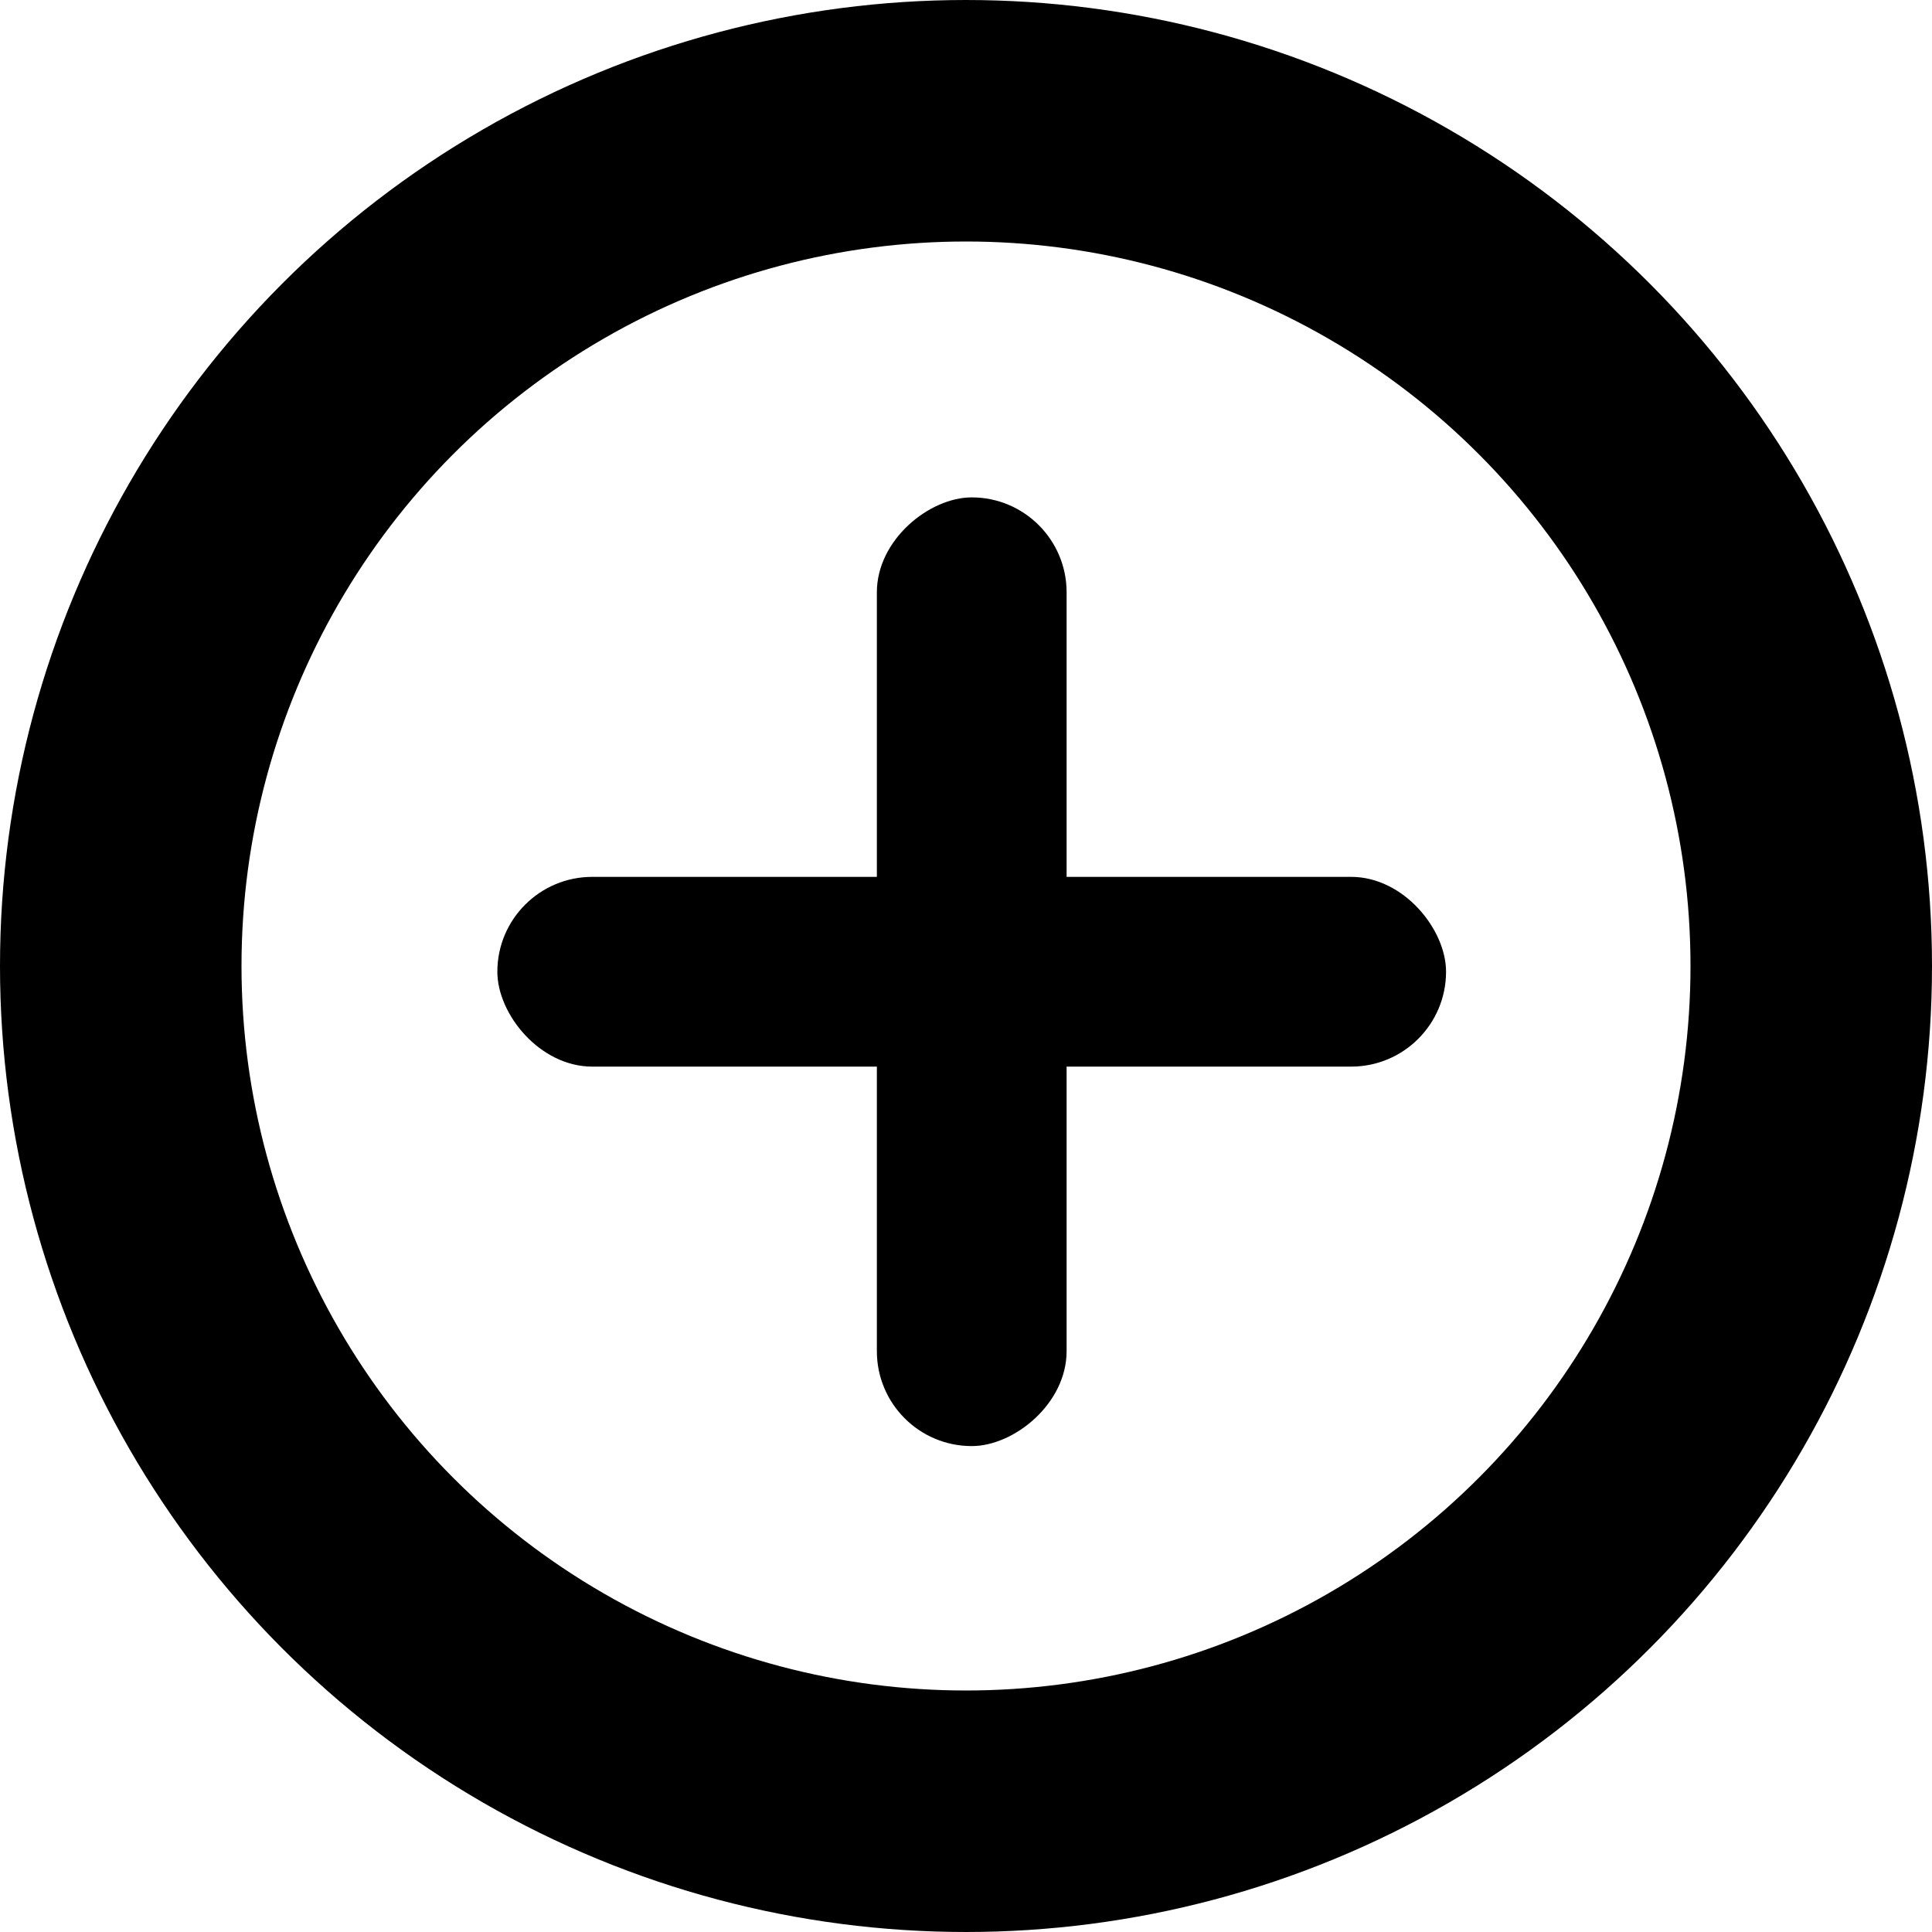
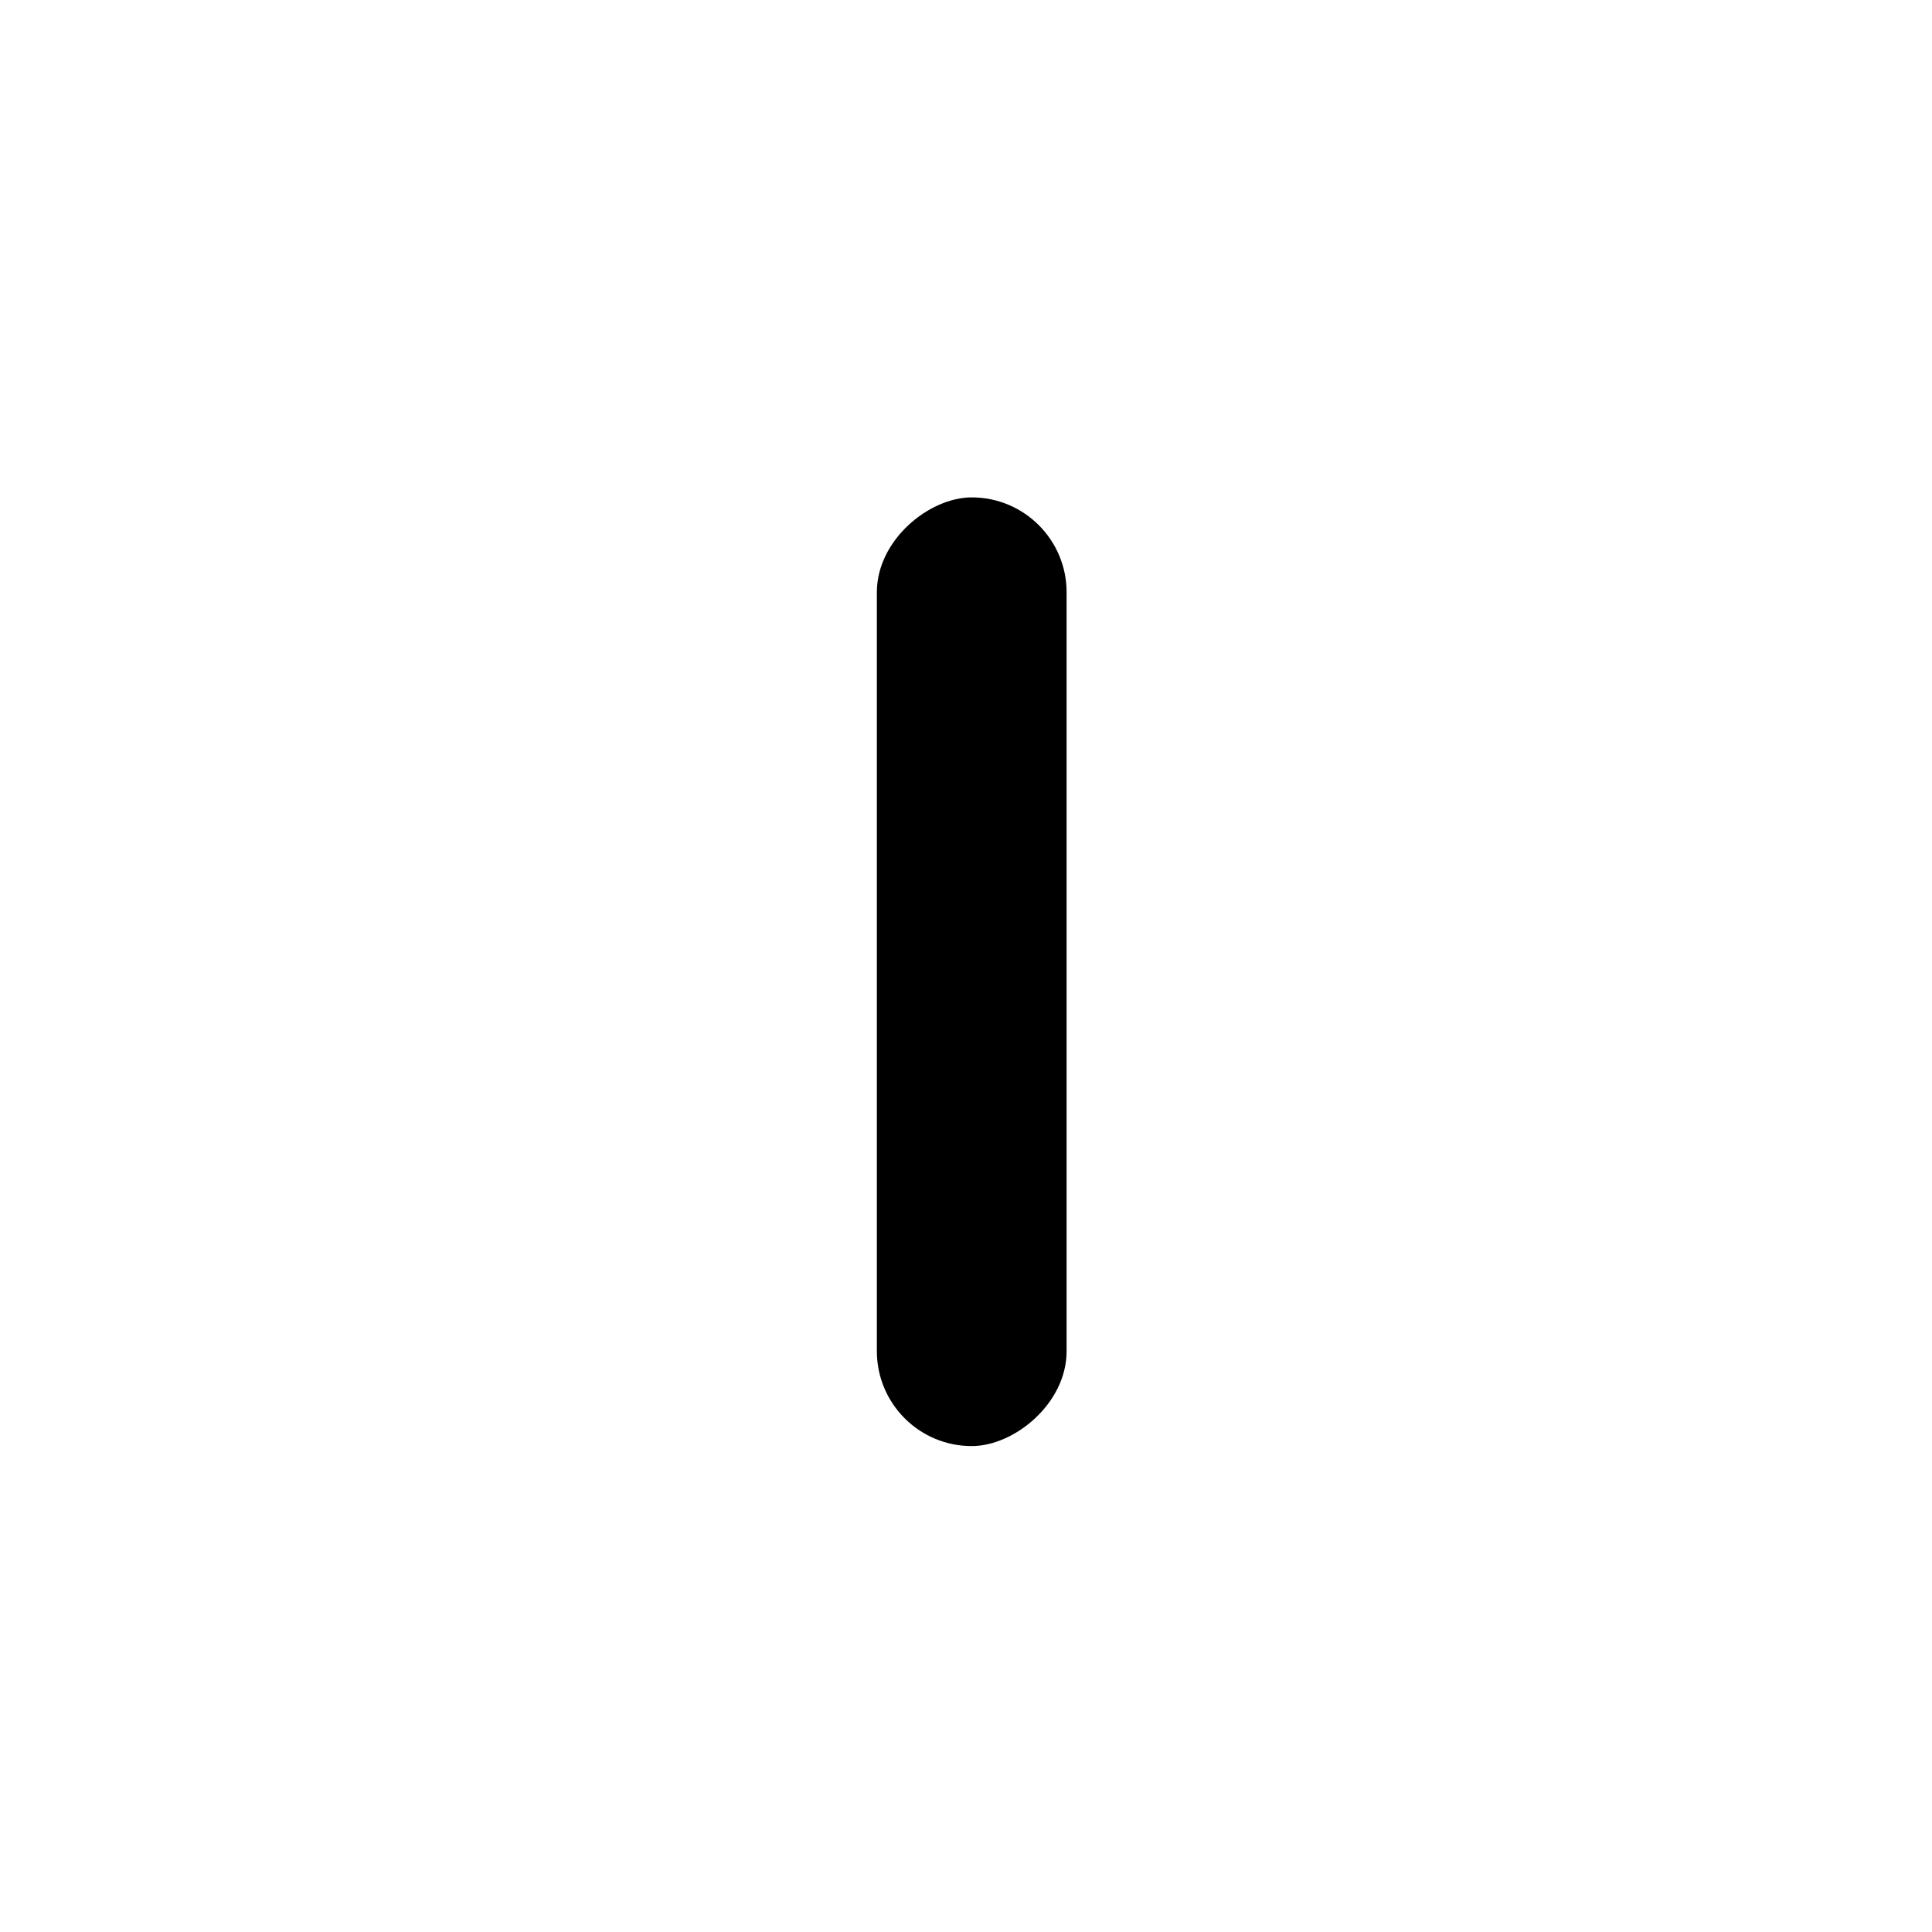
<svg xmlns="http://www.w3.org/2000/svg" width="24" height="24" viewBox="0 0 24 24">
  <g id="Group_362" data-name="Group 362" transform="translate(-110 -3661.117)">
    <g id="Ellipse_69" data-name="Ellipse 69" transform="translate(110 3661.117)" fill="none" stroke="#000" stroke-width="3">
-       <circle cx="12" cy="12" r="12" stroke="none" />
-       <circle cx="12" cy="12" r="10.5" fill="none" />
-     </g>
+       </g>
    <g id="Group_361" data-name="Group 361" transform="translate(122.071 3666.117) rotate(45)">
-       <rect id="Rectangle_1072" data-name="Rectangle 1072" width="11.785" height="2.357" rx="1.179" transform="translate(10 1.667) rotate(135)" />
      <rect id="Rectangle_1073" data-name="Rectangle 1073" width="11.785" height="2.357" rx="1.179" transform="translate(1.667 0) rotate(45)" />
    </g>
  </g>
</svg>